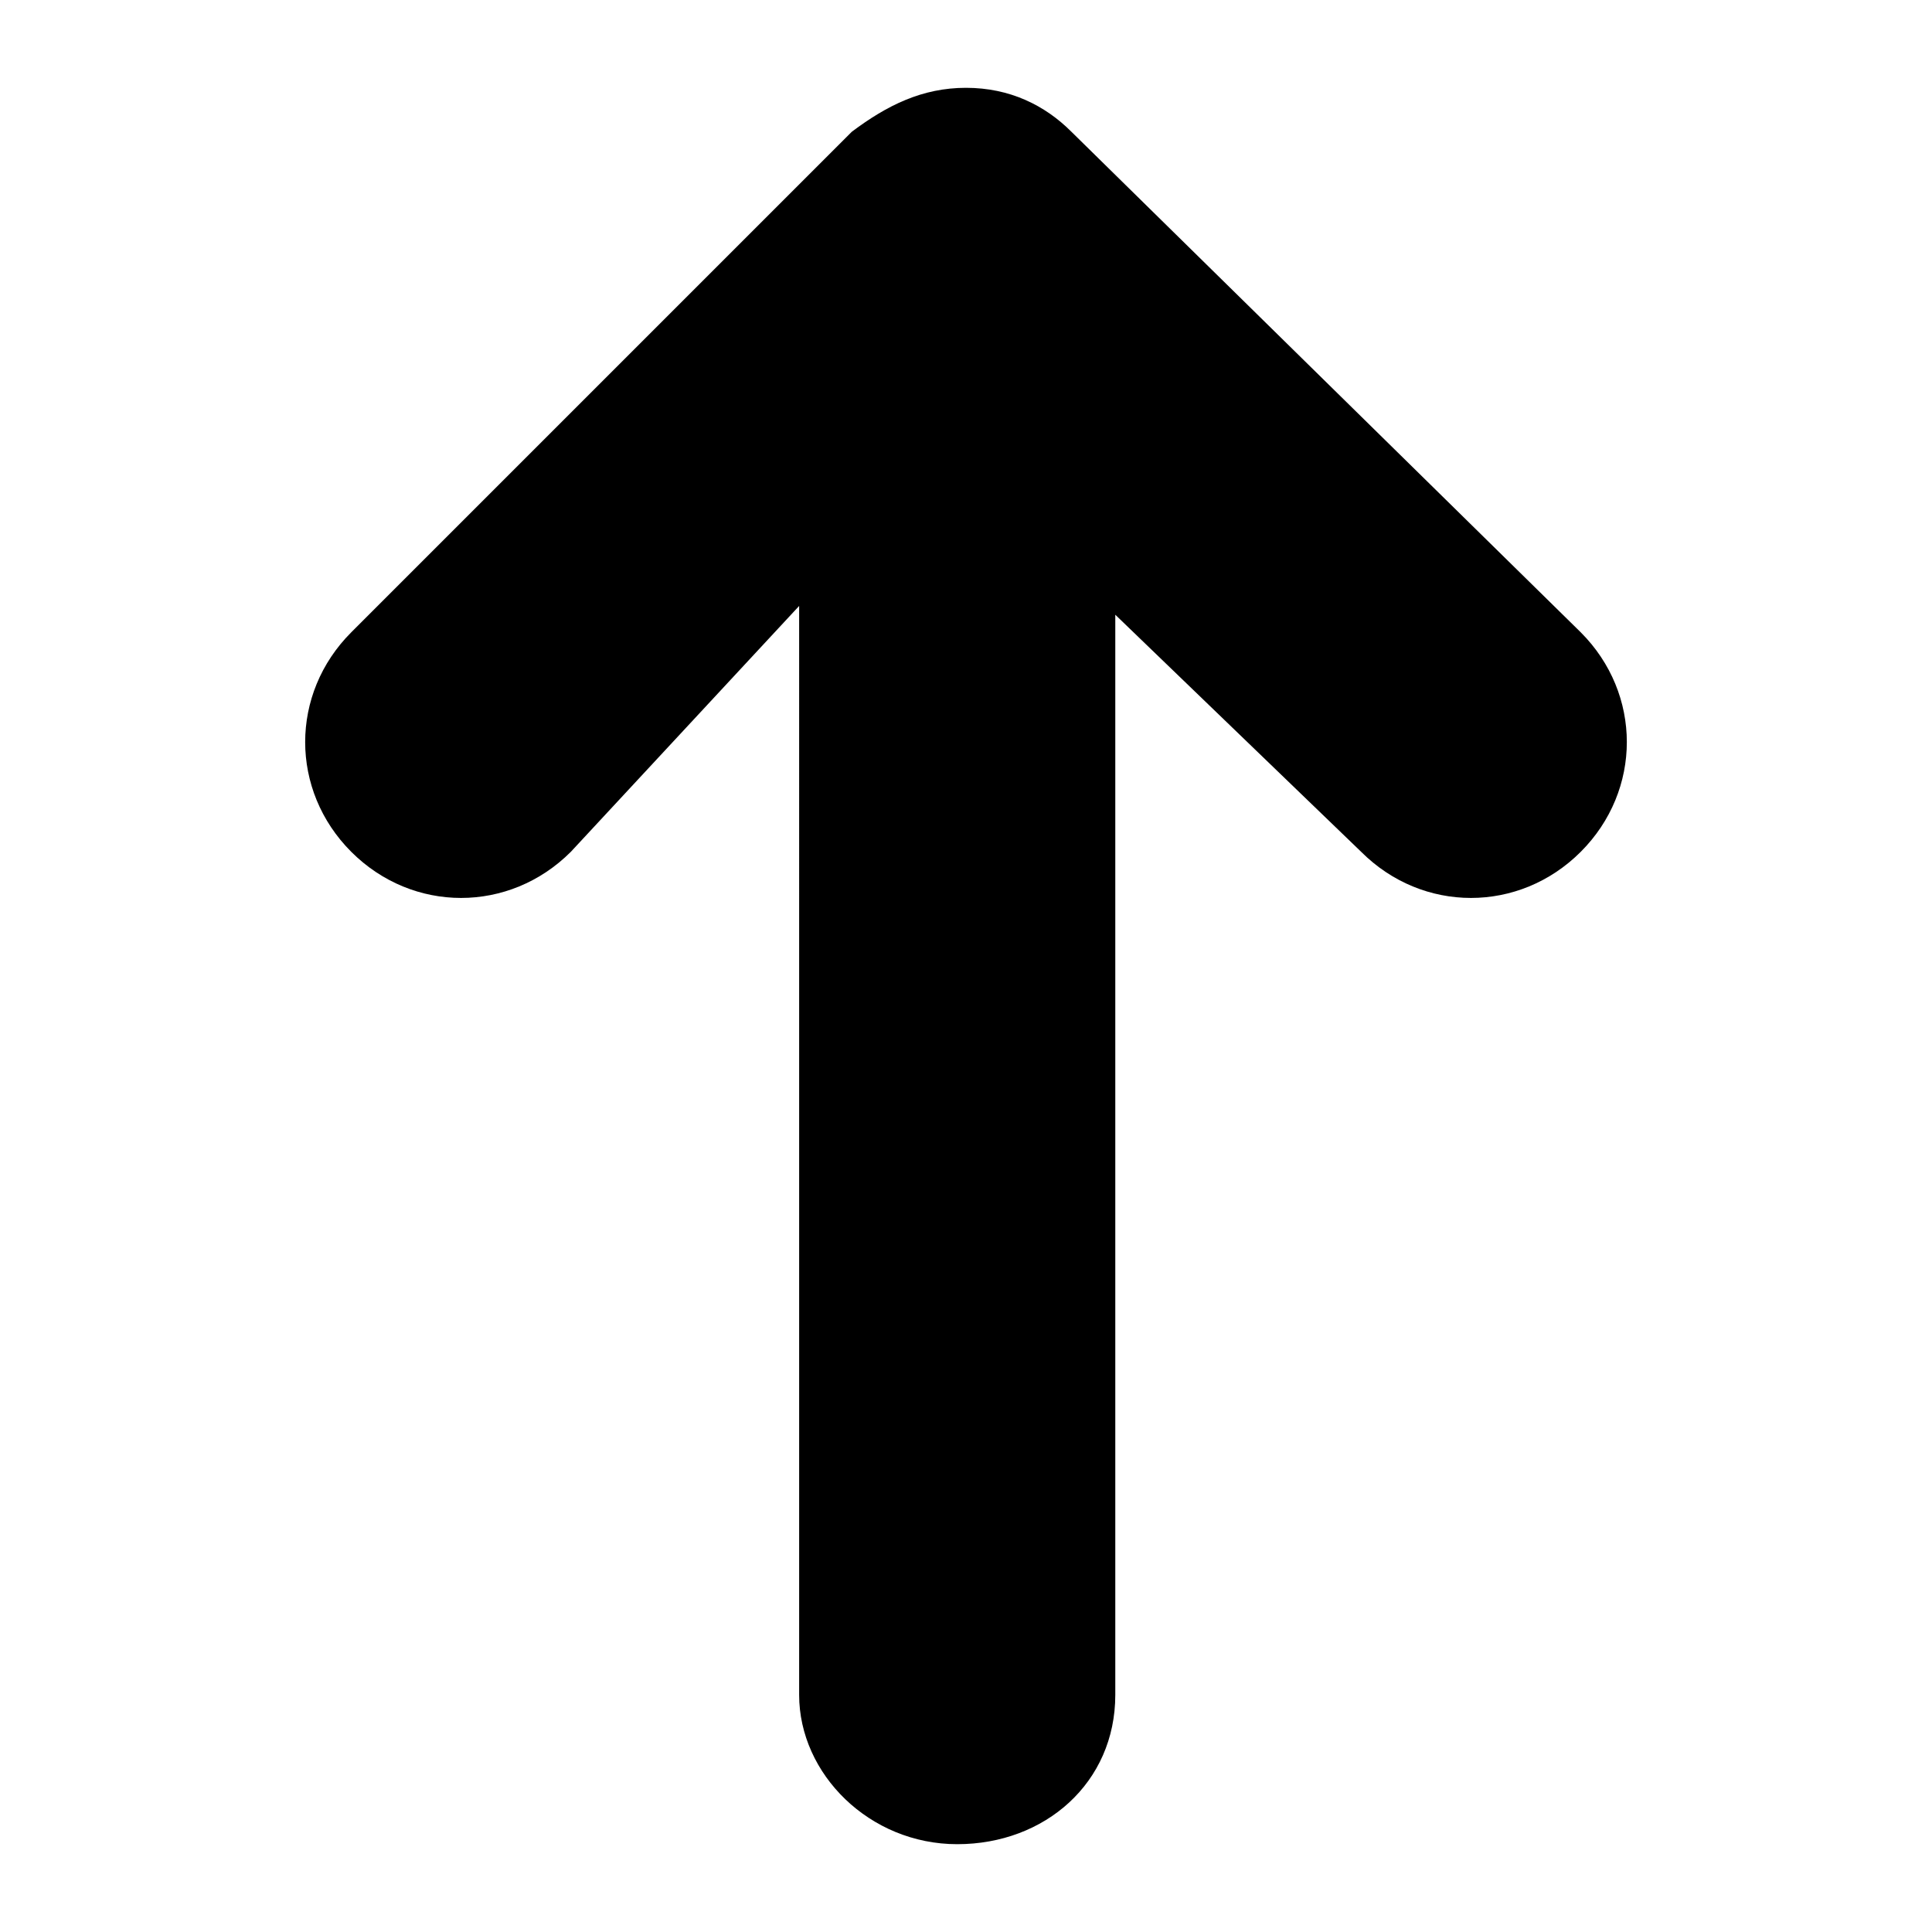
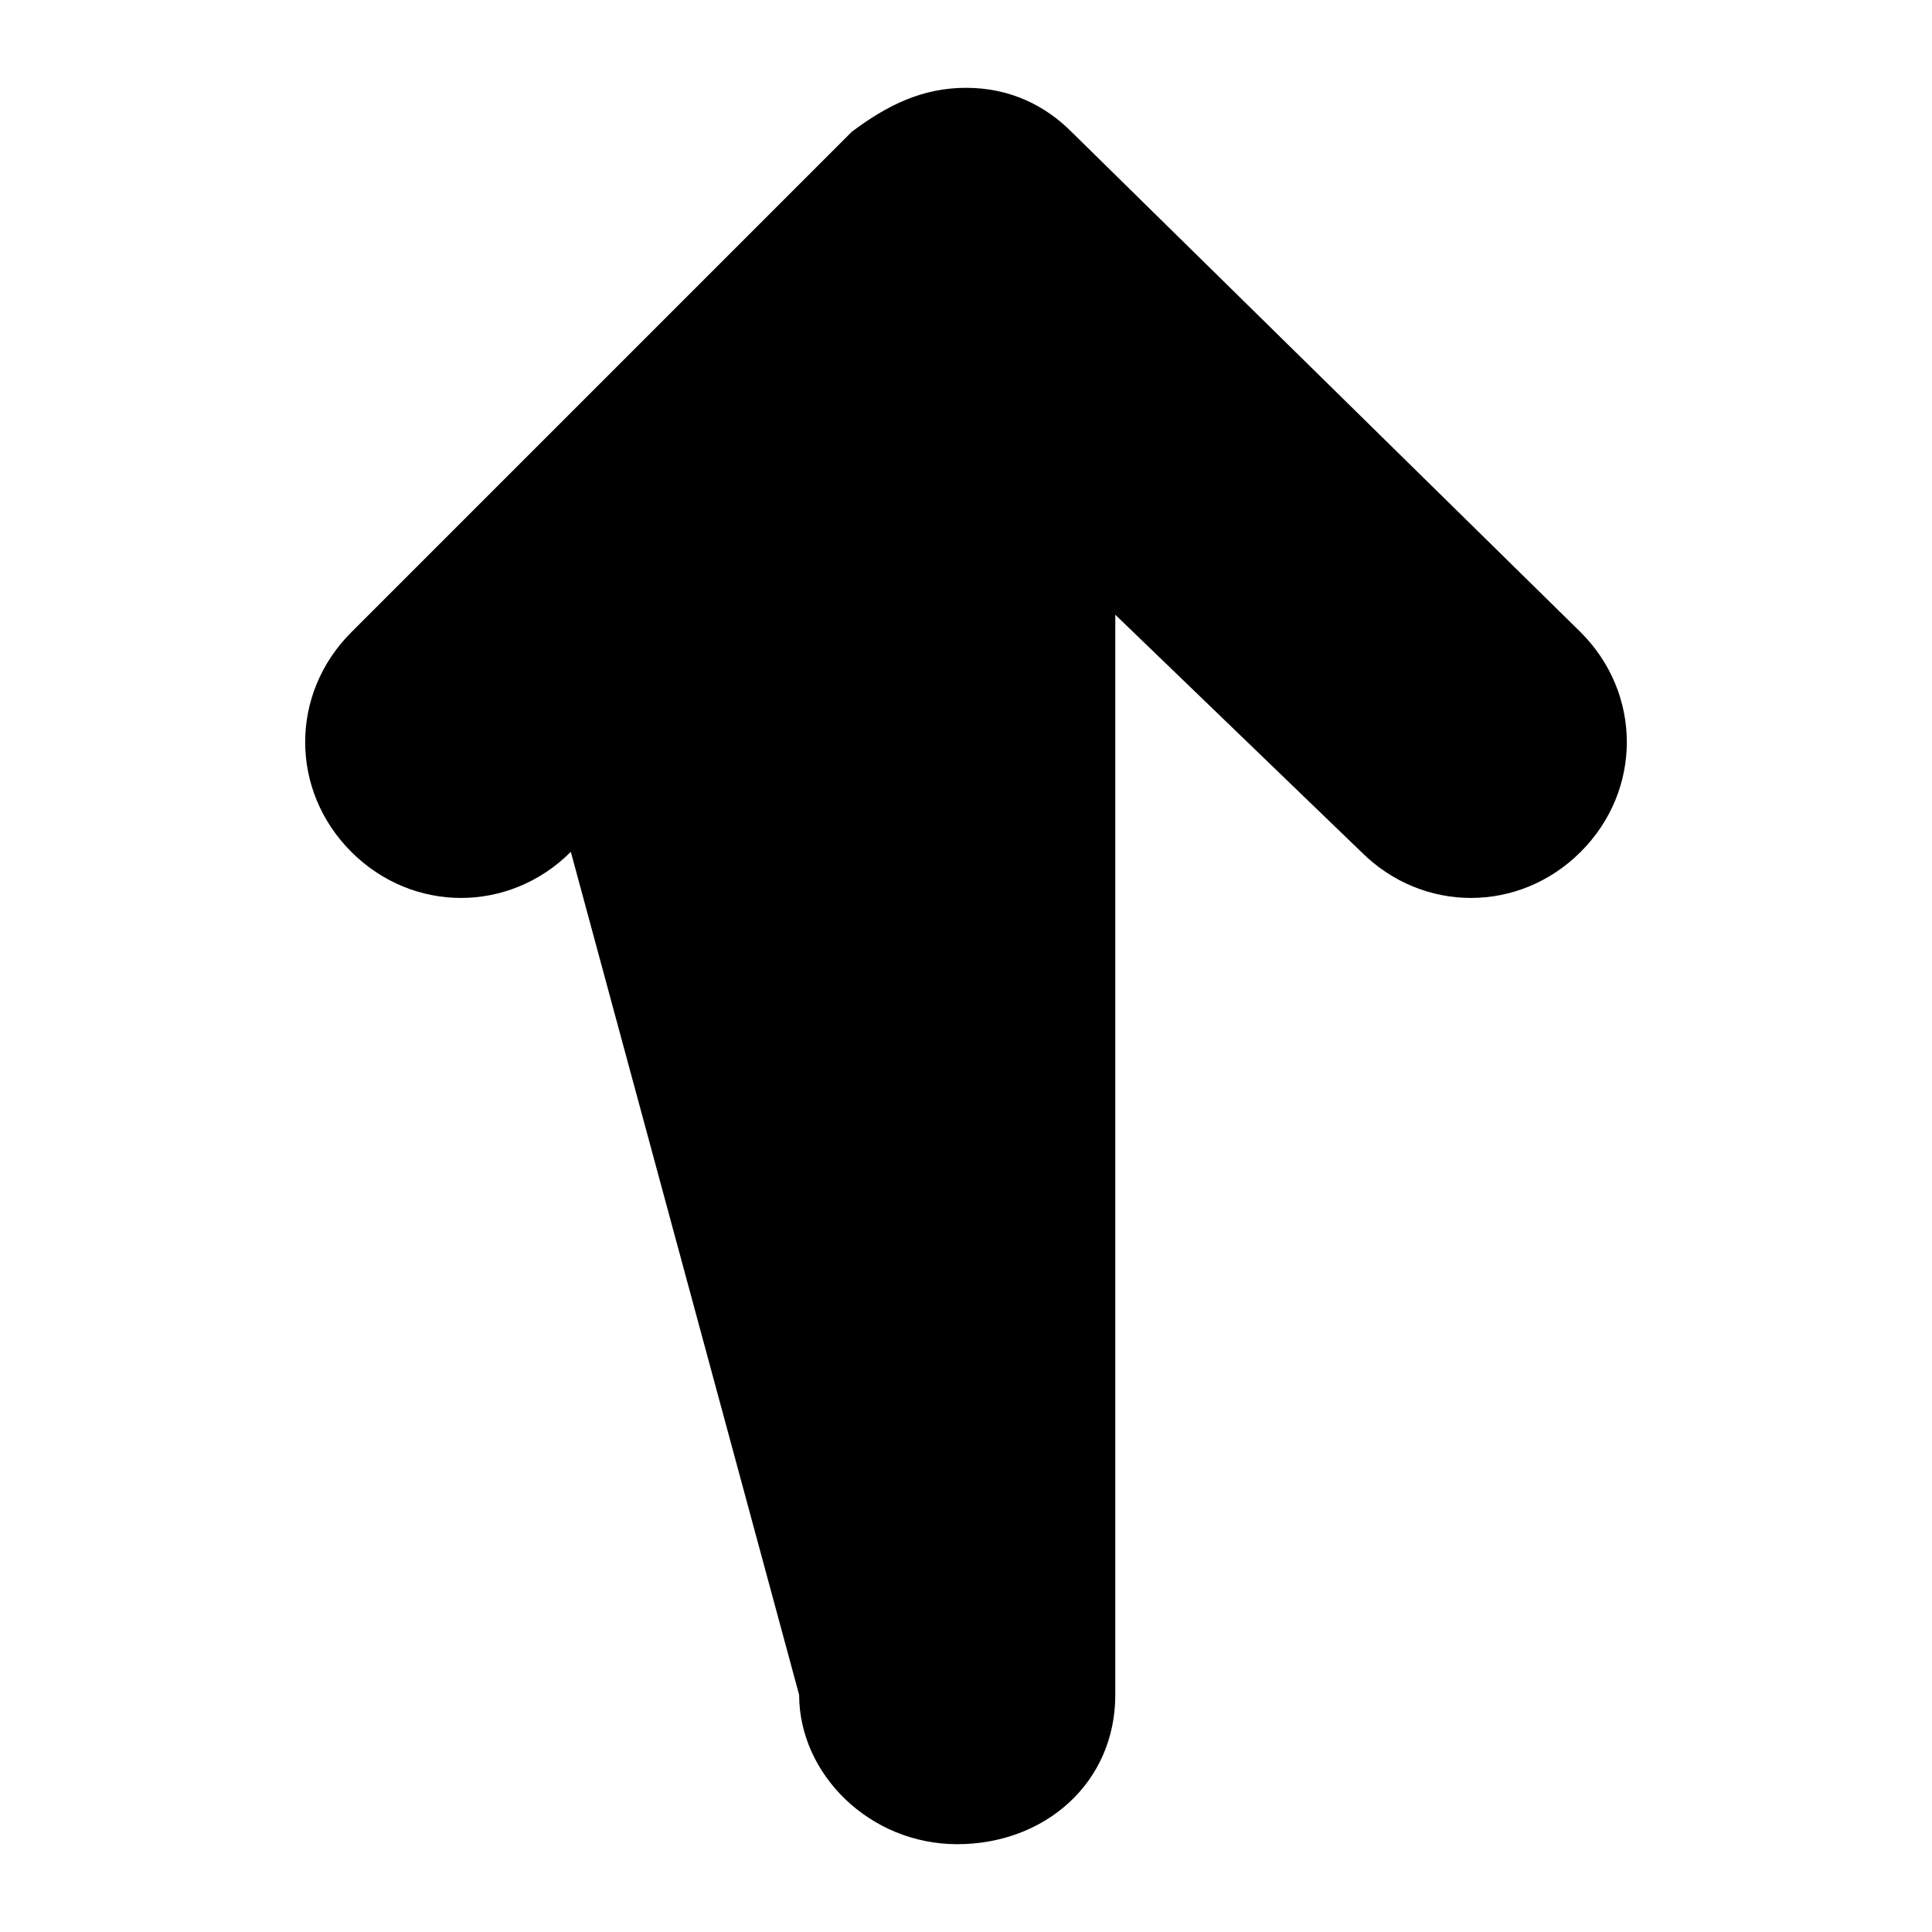
<svg xmlns="http://www.w3.org/2000/svg" version="1.1" id="Layer_1" x="0px" y="0px" viewBox="0 0 22 22" style="enable-background:new 0 0 22 22;" xml:space="preserve">
-   <path d="M4,7.2l5.7-5.7C10.1,1.2,10.5,1,11,1c0.5,0,0.9,0.2,1.2,0.5L18,7.2c0.7,0.7,0.7,1.8,0,2.5  c-0.7,0.7-1.8,0.7-2.5,0l-2.8-2.7v12.3c0,1-0.8,1.7-1.8,1.7s-1.8-0.8-1.8-1.7V6.9L6.5,9.7c-0.7,0.7-1.8,0.7-2.5,0  C3.3,9,3.3,7.9,4,7.2z" />
+   <path d="M4,7.2l5.7-5.7C10.1,1.2,10.5,1,11,1c0.5,0,0.9,0.2,1.2,0.5L18,7.2c0.7,0.7,0.7,1.8,0,2.5  c-0.7,0.7-1.8,0.7-2.5,0l-2.8-2.7v12.3c0,1-0.8,1.7-1.8,1.7s-1.8-0.8-1.8-1.7L6.5,9.7c-0.7,0.7-1.8,0.7-2.5,0  C3.3,9,3.3,7.9,4,7.2z" />
</svg>